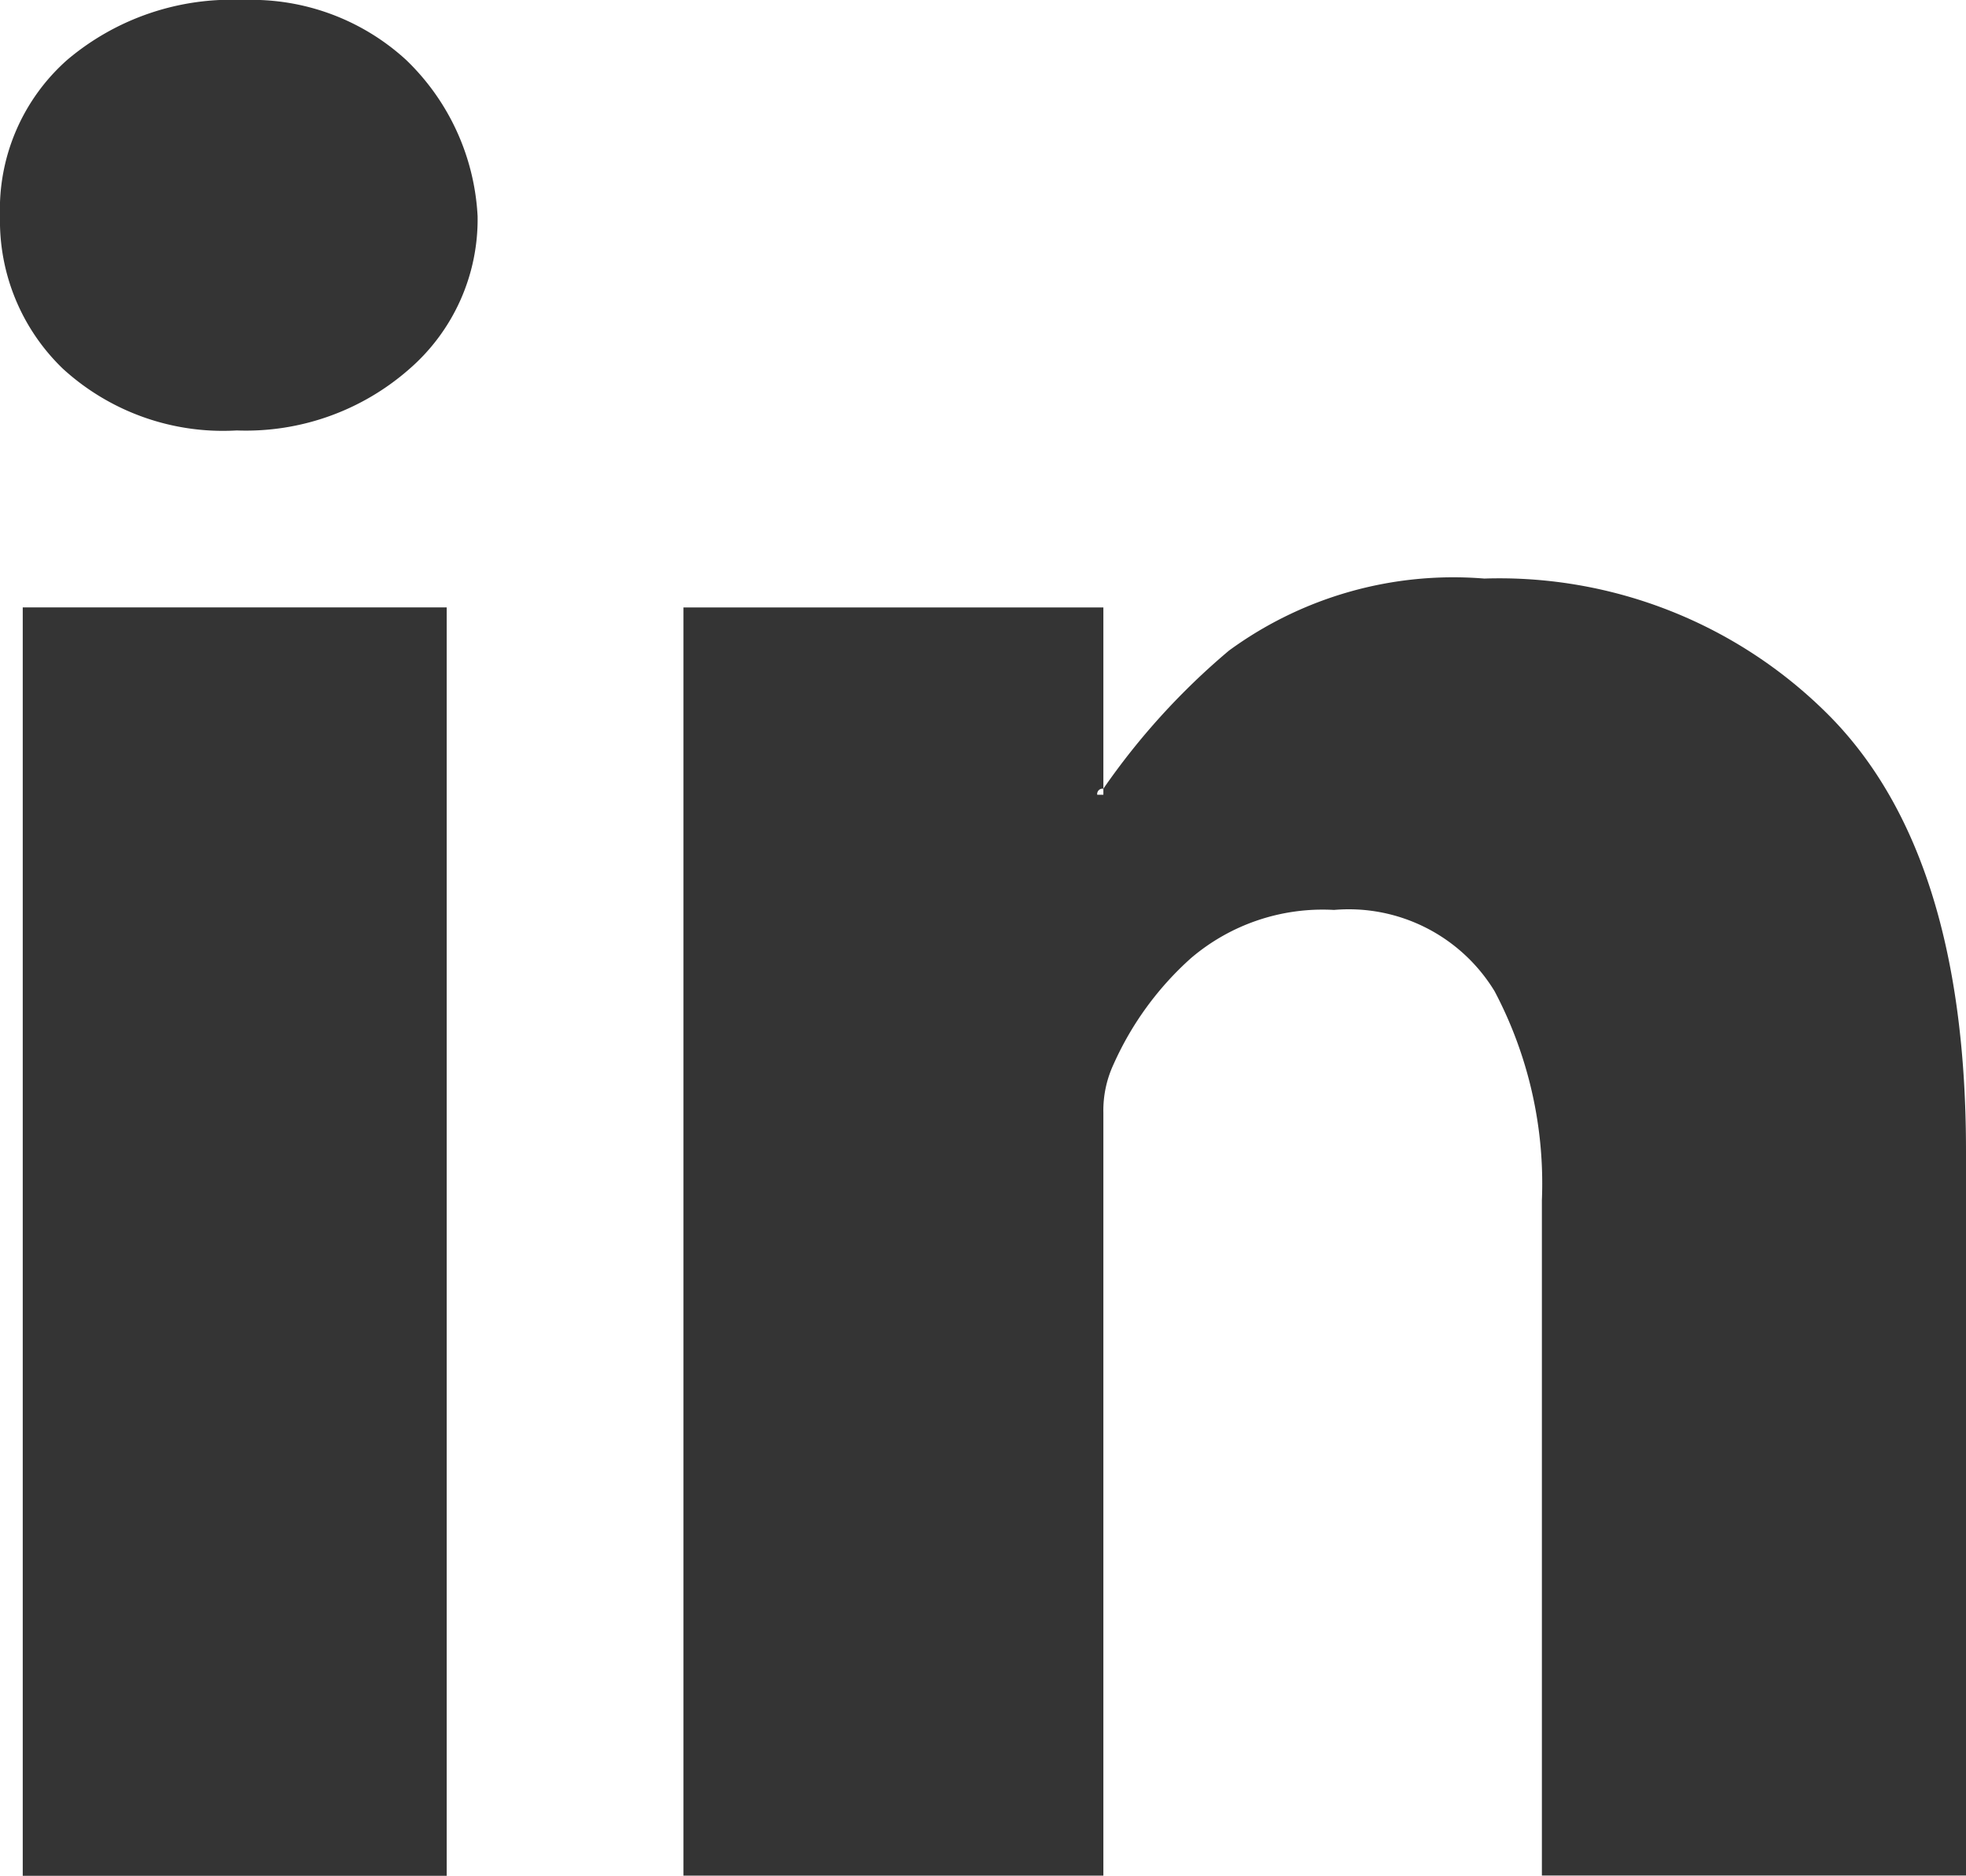
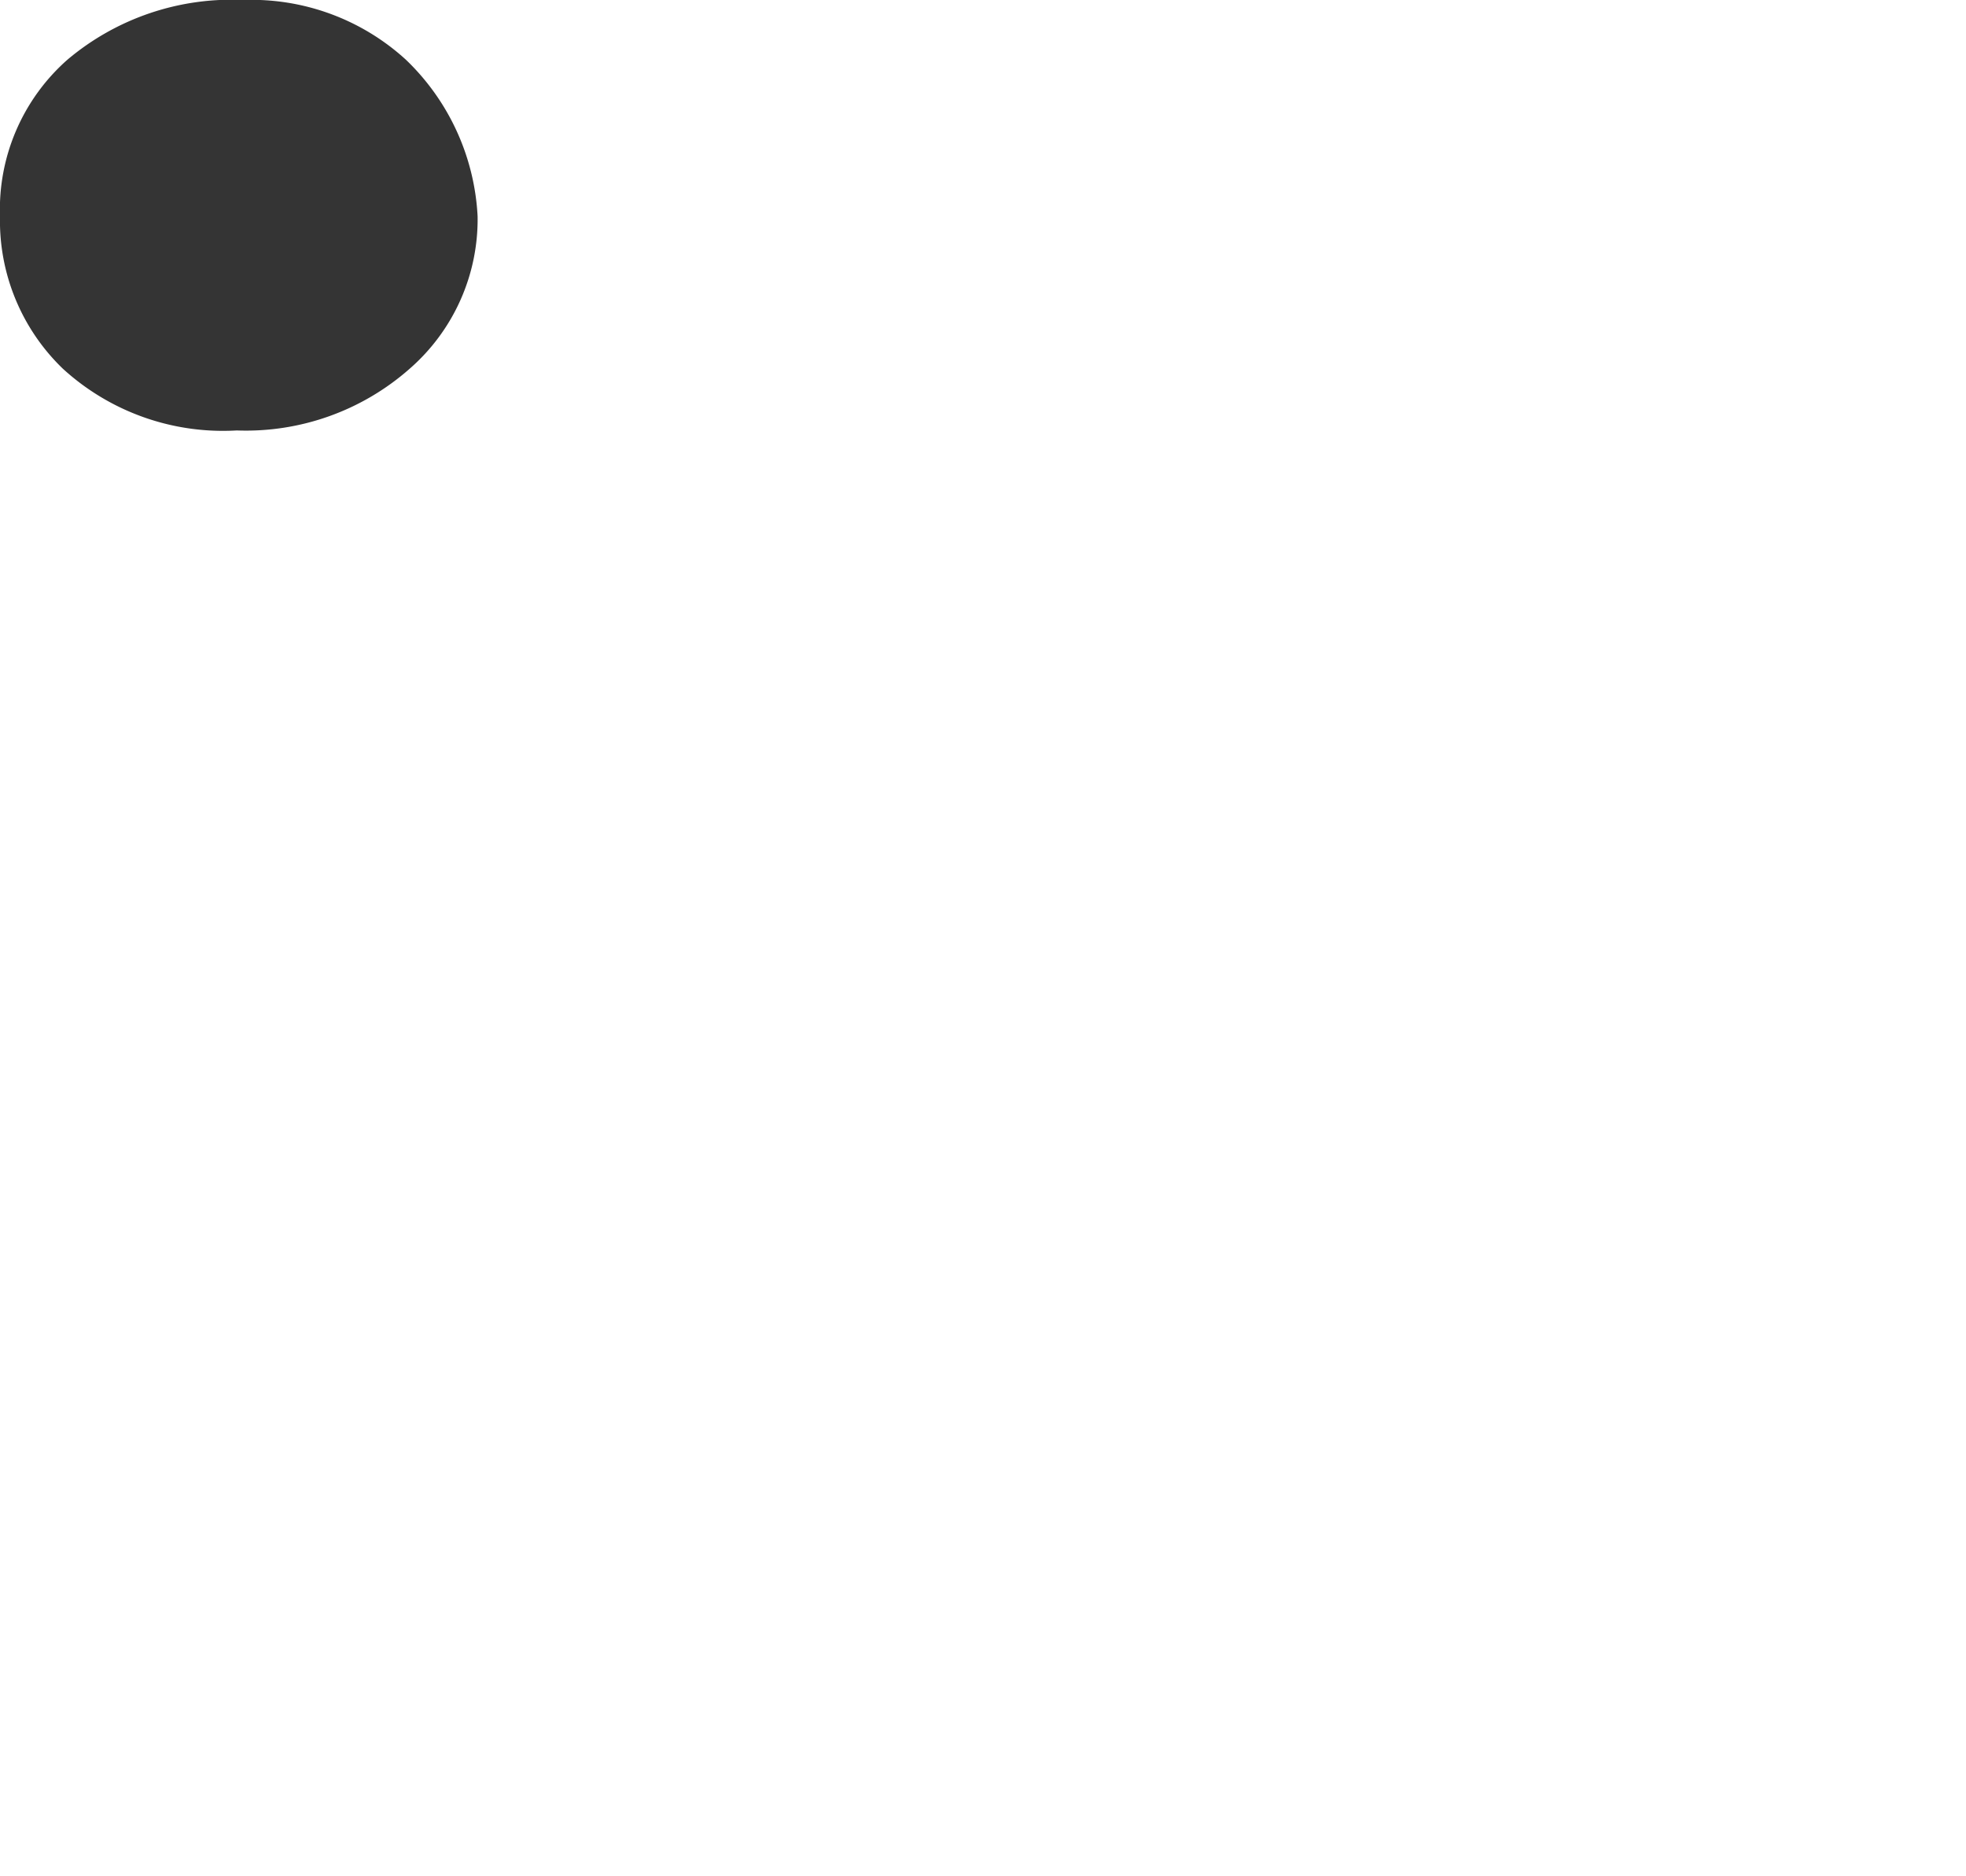
<svg xmlns="http://www.w3.org/2000/svg" id="Component_285_153" data-name="Component 285 – 153" width="23.34" height="22.264" viewBox="0 0 23.34 22.264">
-   <path id="Path_3134" data-name="Path 3134" d="M2615.926,760.615v8.6h-5.035V761.2a4.885,4.885,0,0,0-.562-2.482,2.027,2.027,0,0,0-1.906-.964,2.41,2.41,0,0,0-1.7.574,3.728,3.728,0,0,0-.917,1.258,1.3,1.3,0,0,0-.121.576v9.054H2600.7V754.164h4.985v2.151a.064.064,0,0,0-.073.072h.073v-.072a8.339,8.339,0,0,1,1.491-1.639,4.515,4.515,0,0,1,3.031-.855,5.519,5.519,0,0,1,4.106,1.638Q2615.926,757.1,2615.926,760.615Z" transform="translate(-2592.586 -746.954)" fill="#343434" />
  <path id="Path_3135" data-name="Path 3135" d="M2593.115,745.169a2.352,2.352,0,0,1-.806,1.809,2.937,2.937,0,0,1-2.053.733,2.817,2.817,0,0,1-2.065-.733,2.437,2.437,0,0,1-.746-1.809,2.369,2.369,0,0,1,.8-1.858,3.021,3.021,0,0,1,2.089-.709,2.715,2.715,0,0,1,1.93.709A2.769,2.769,0,0,1,2593.115,745.169Z" transform="translate(-2587.445 -742.602)" fill="#343434" />
-   <rect id="Rectangle_3478" data-name="Rectangle 3478" width="5.033" height="15.055" transform="translate(0.27 7.209)" fill="#343434" />
</svg>